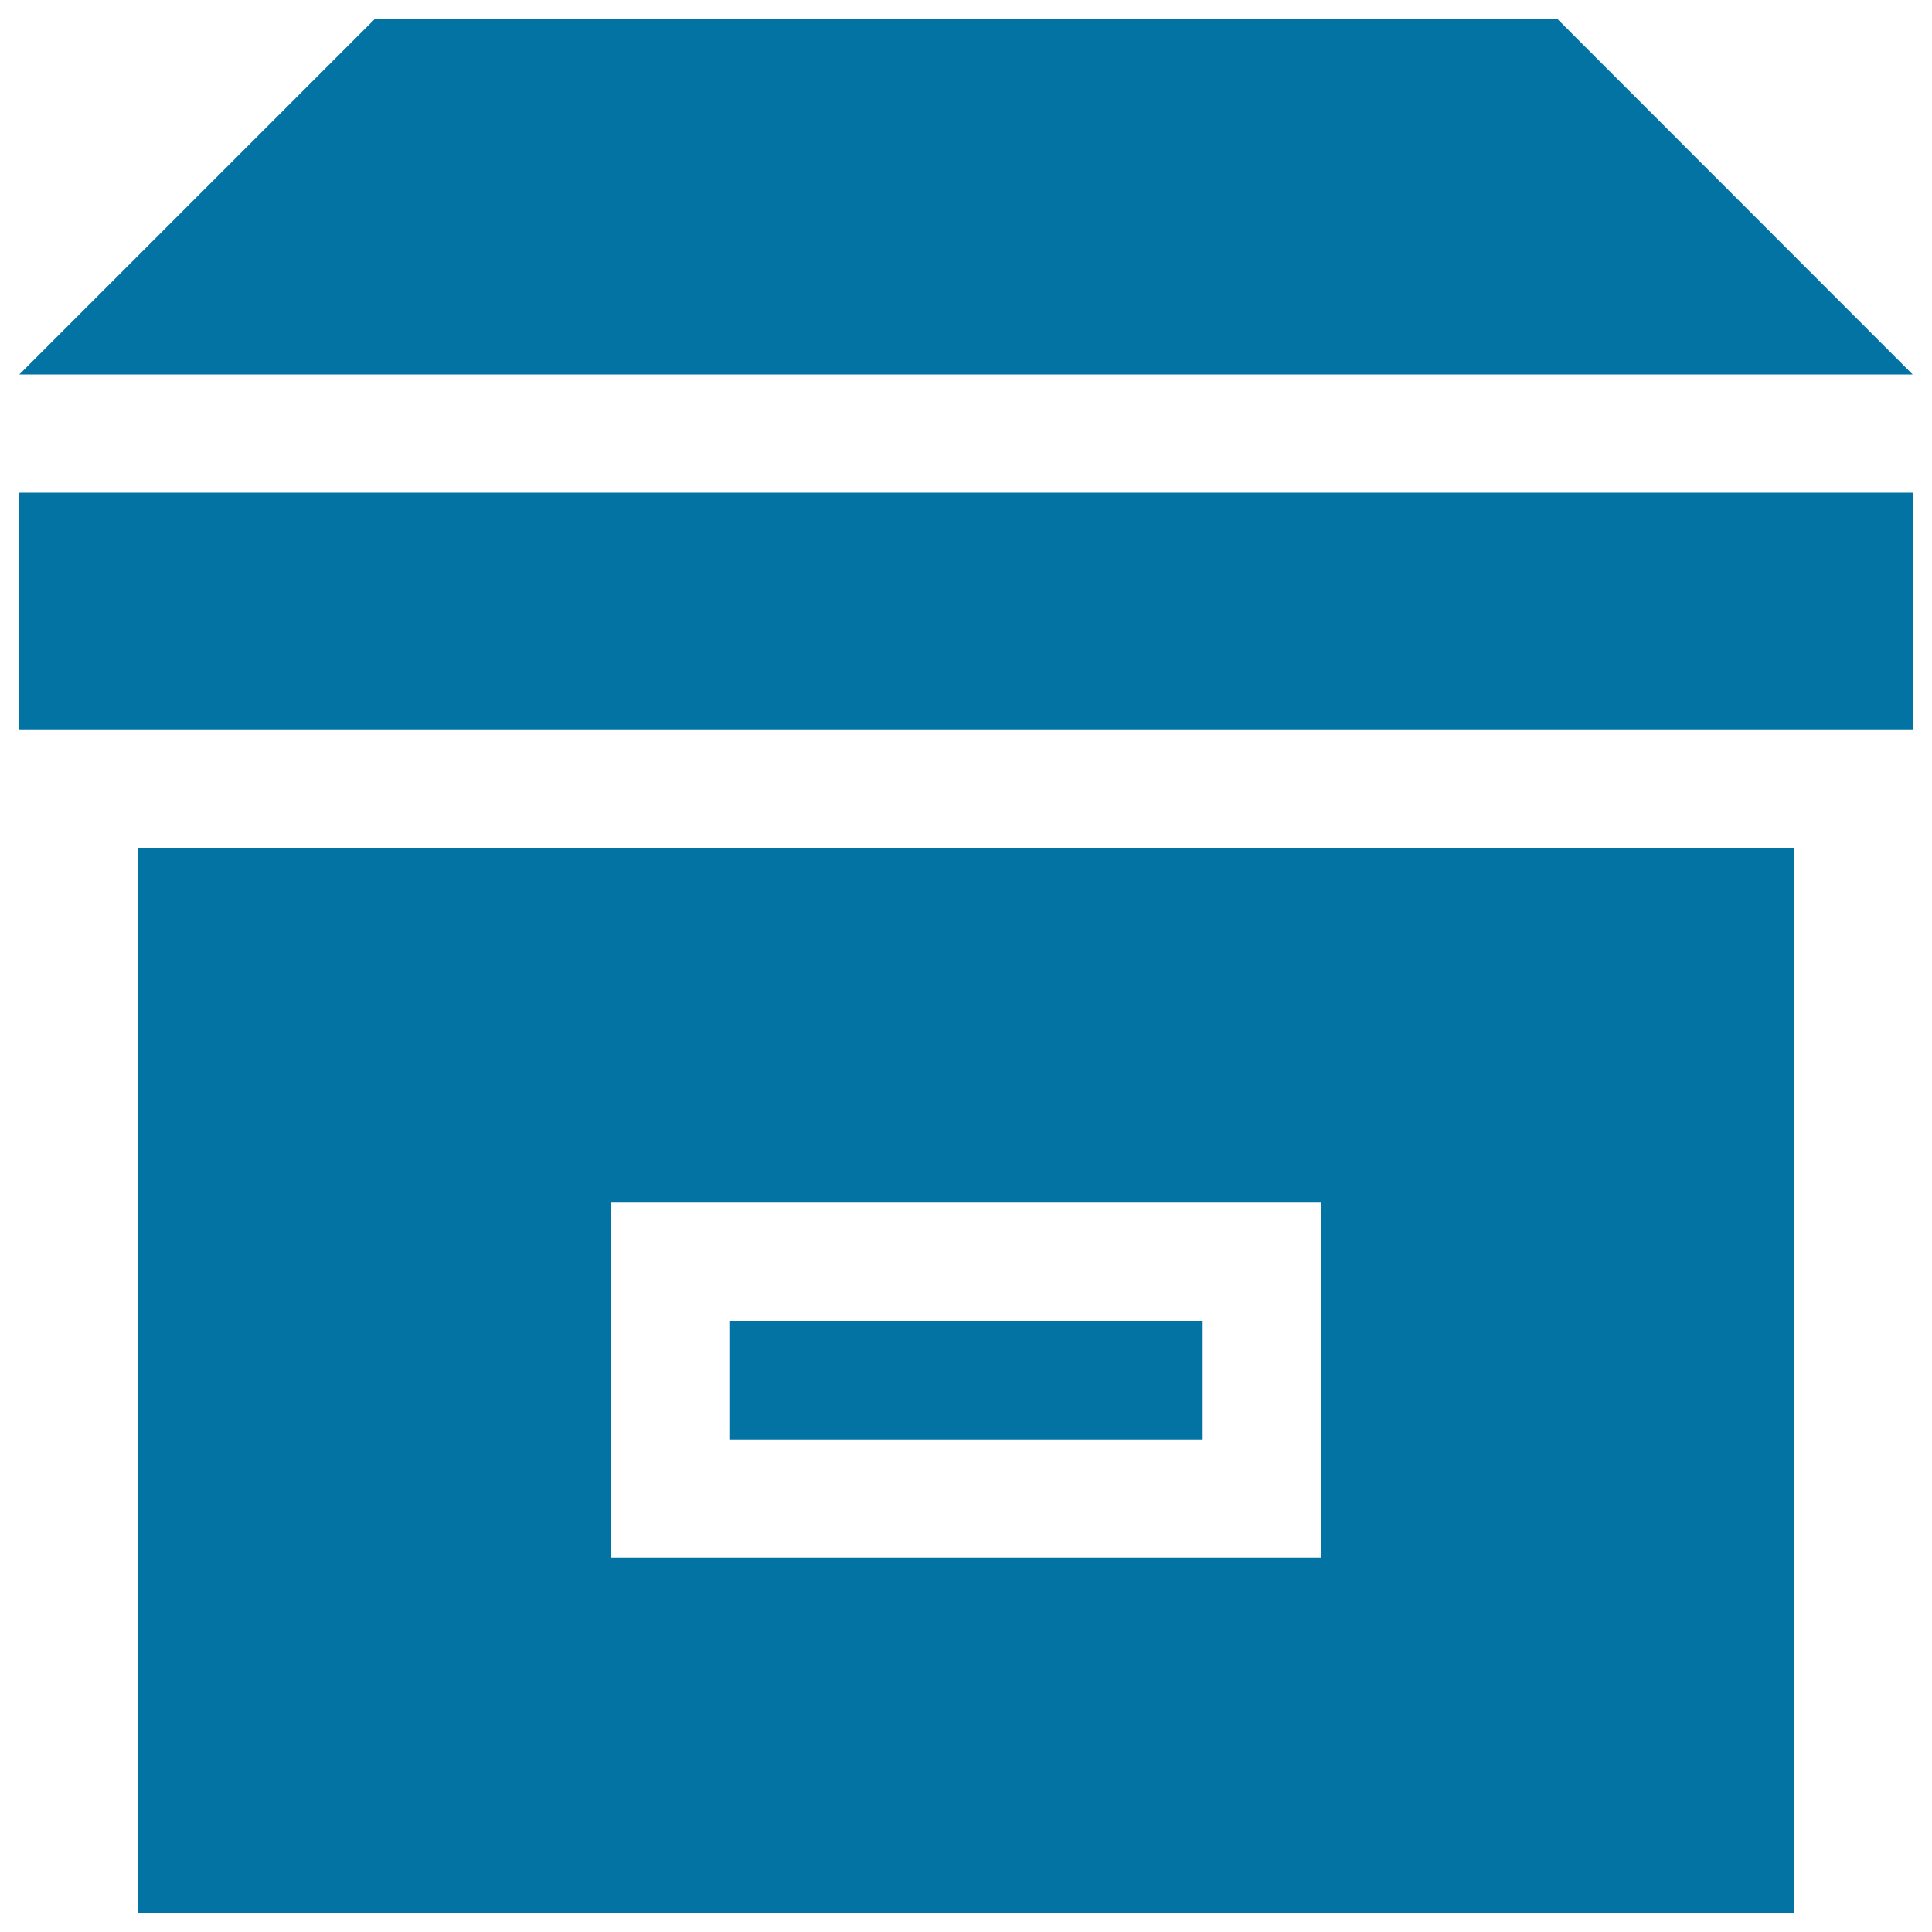
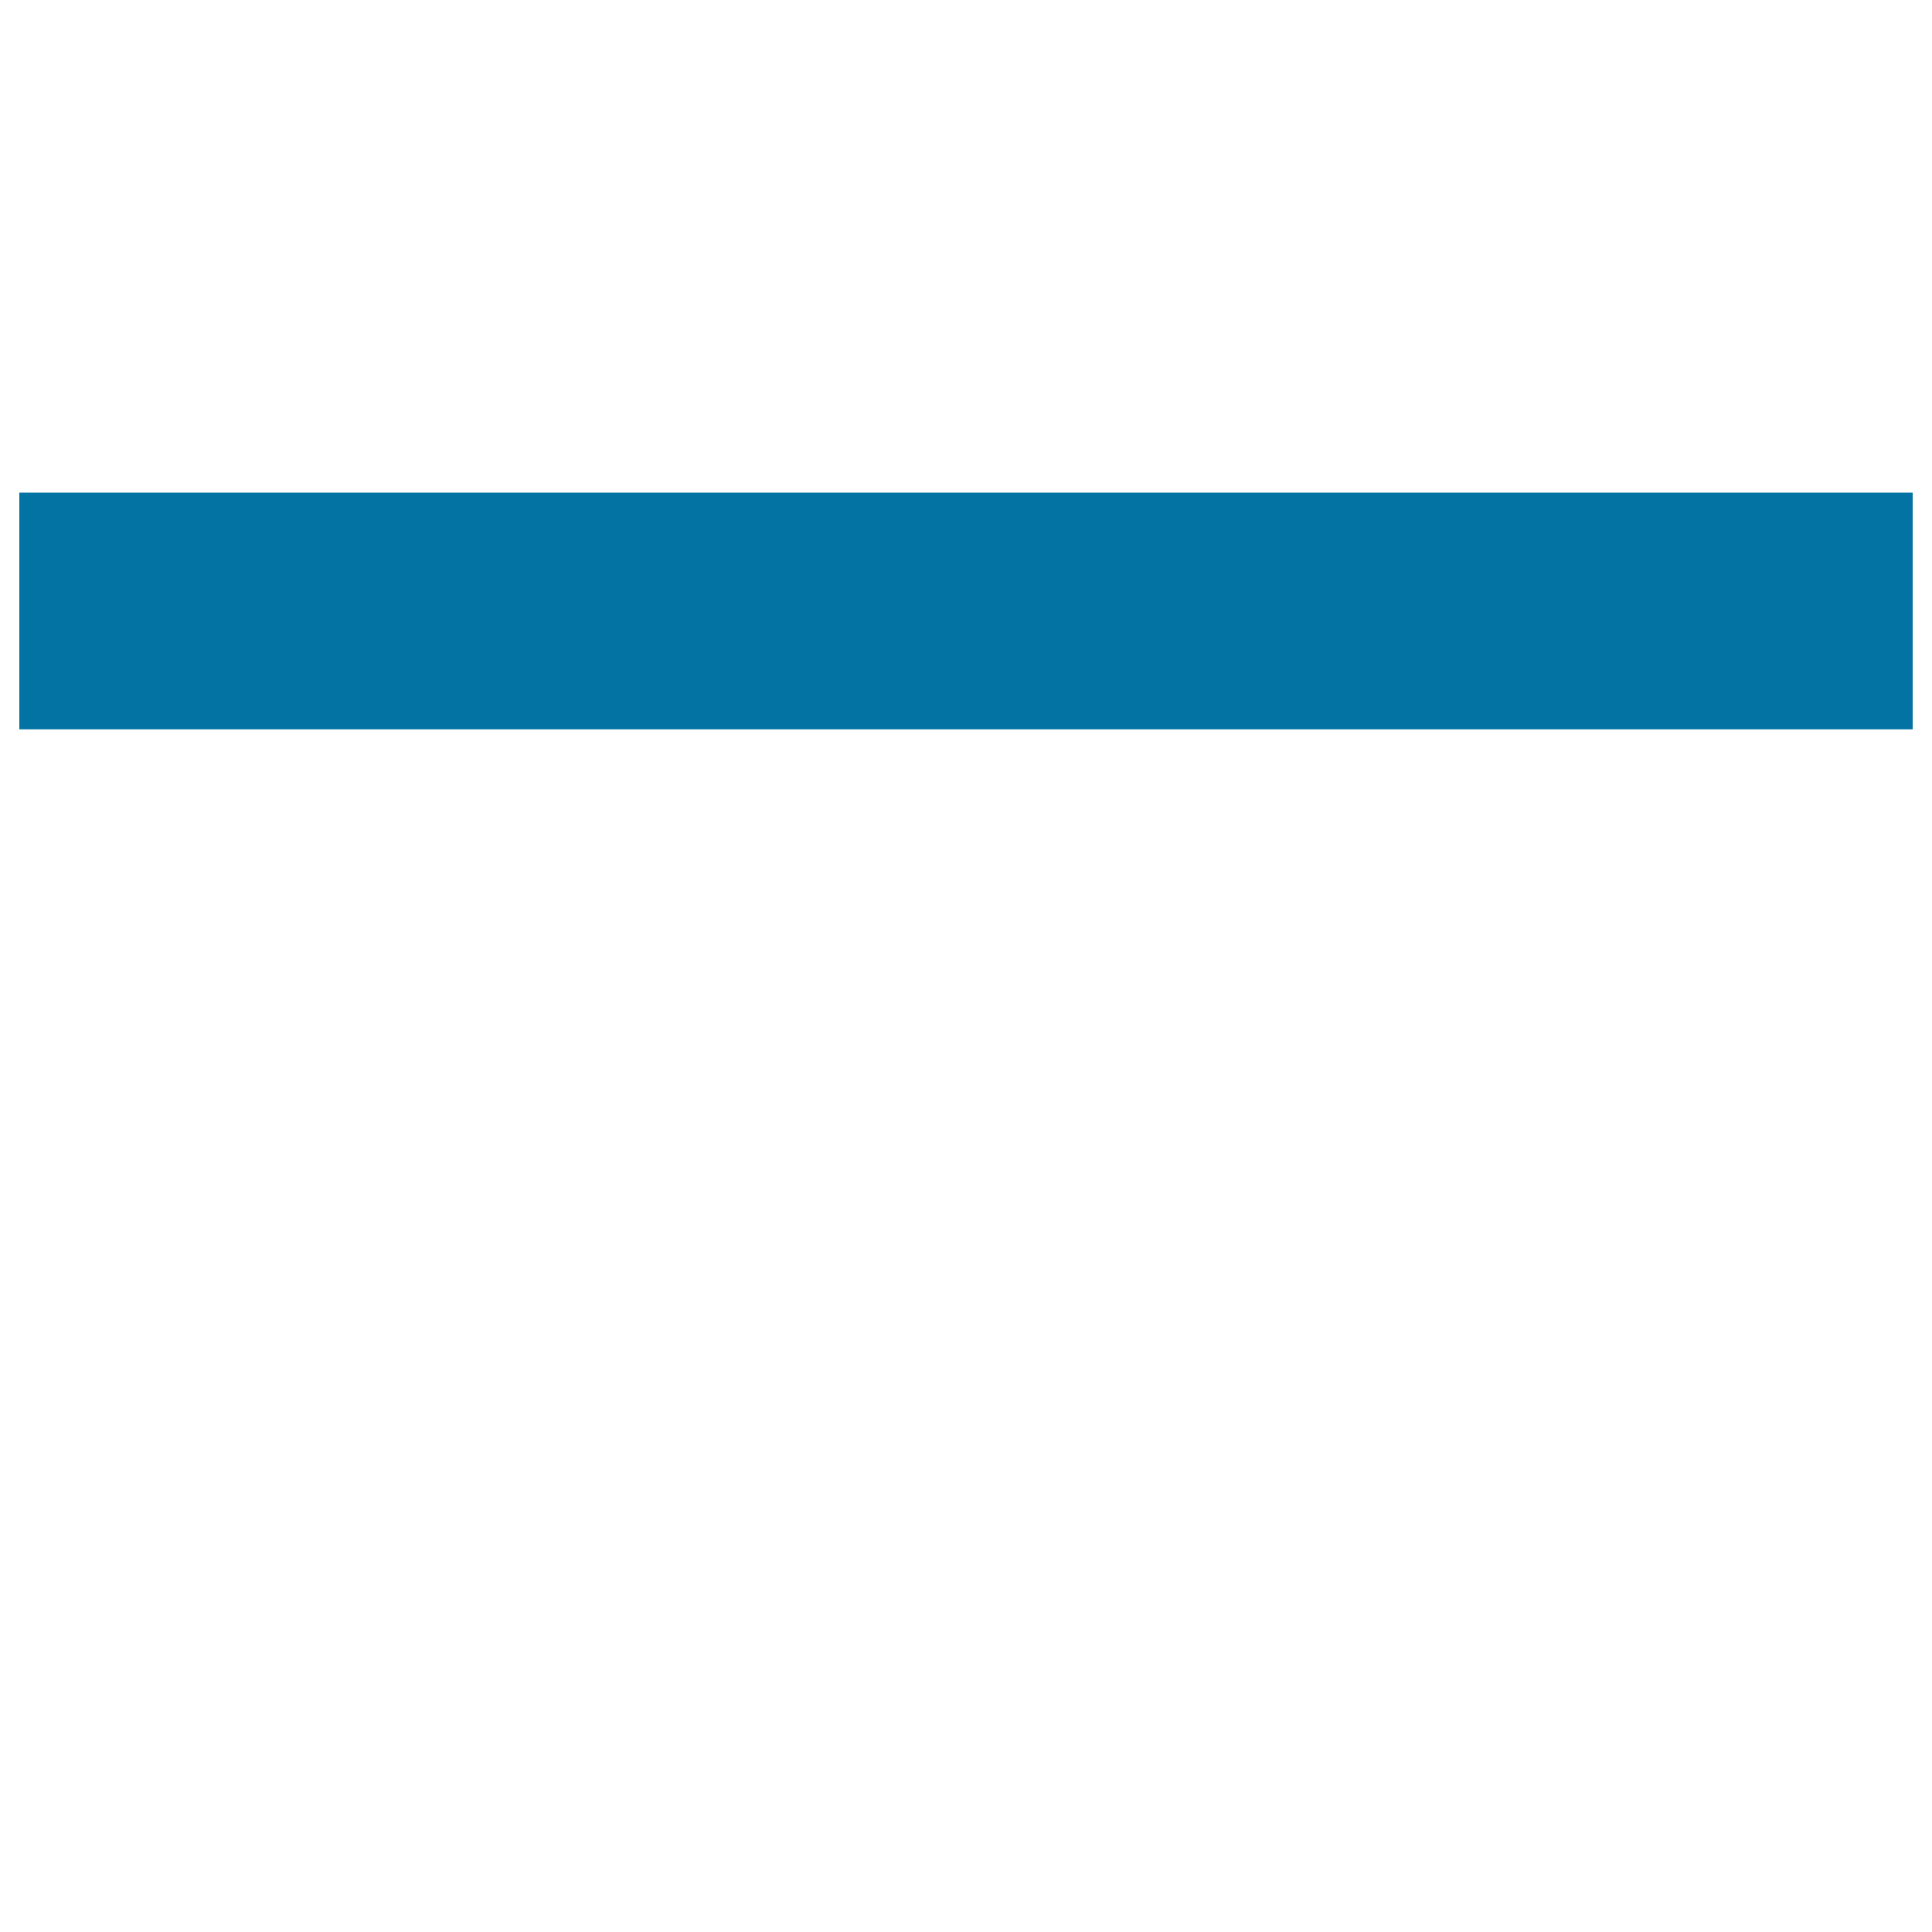
<svg xmlns="http://www.w3.org/2000/svg" viewBox="0 0 1000 1000" style="fill:#0273a2">
  <title>Covered Box SVG icon</title>
  <g>
    <g>
      <rect x="10" y="255" width="980" height="122.5" />
-       <polygon points="806.3,10 193.8,10 10,193.8 990,193.8 " />
-       <path d="M71.3,990h857.5V438.8H71.3V990z M316.3,622.5h367.5v183.8H316.3V622.5z" />
-       <rect x="377.5" y="683.8" width="245" height="61.3" />
    </g>
  </g>
</svg>